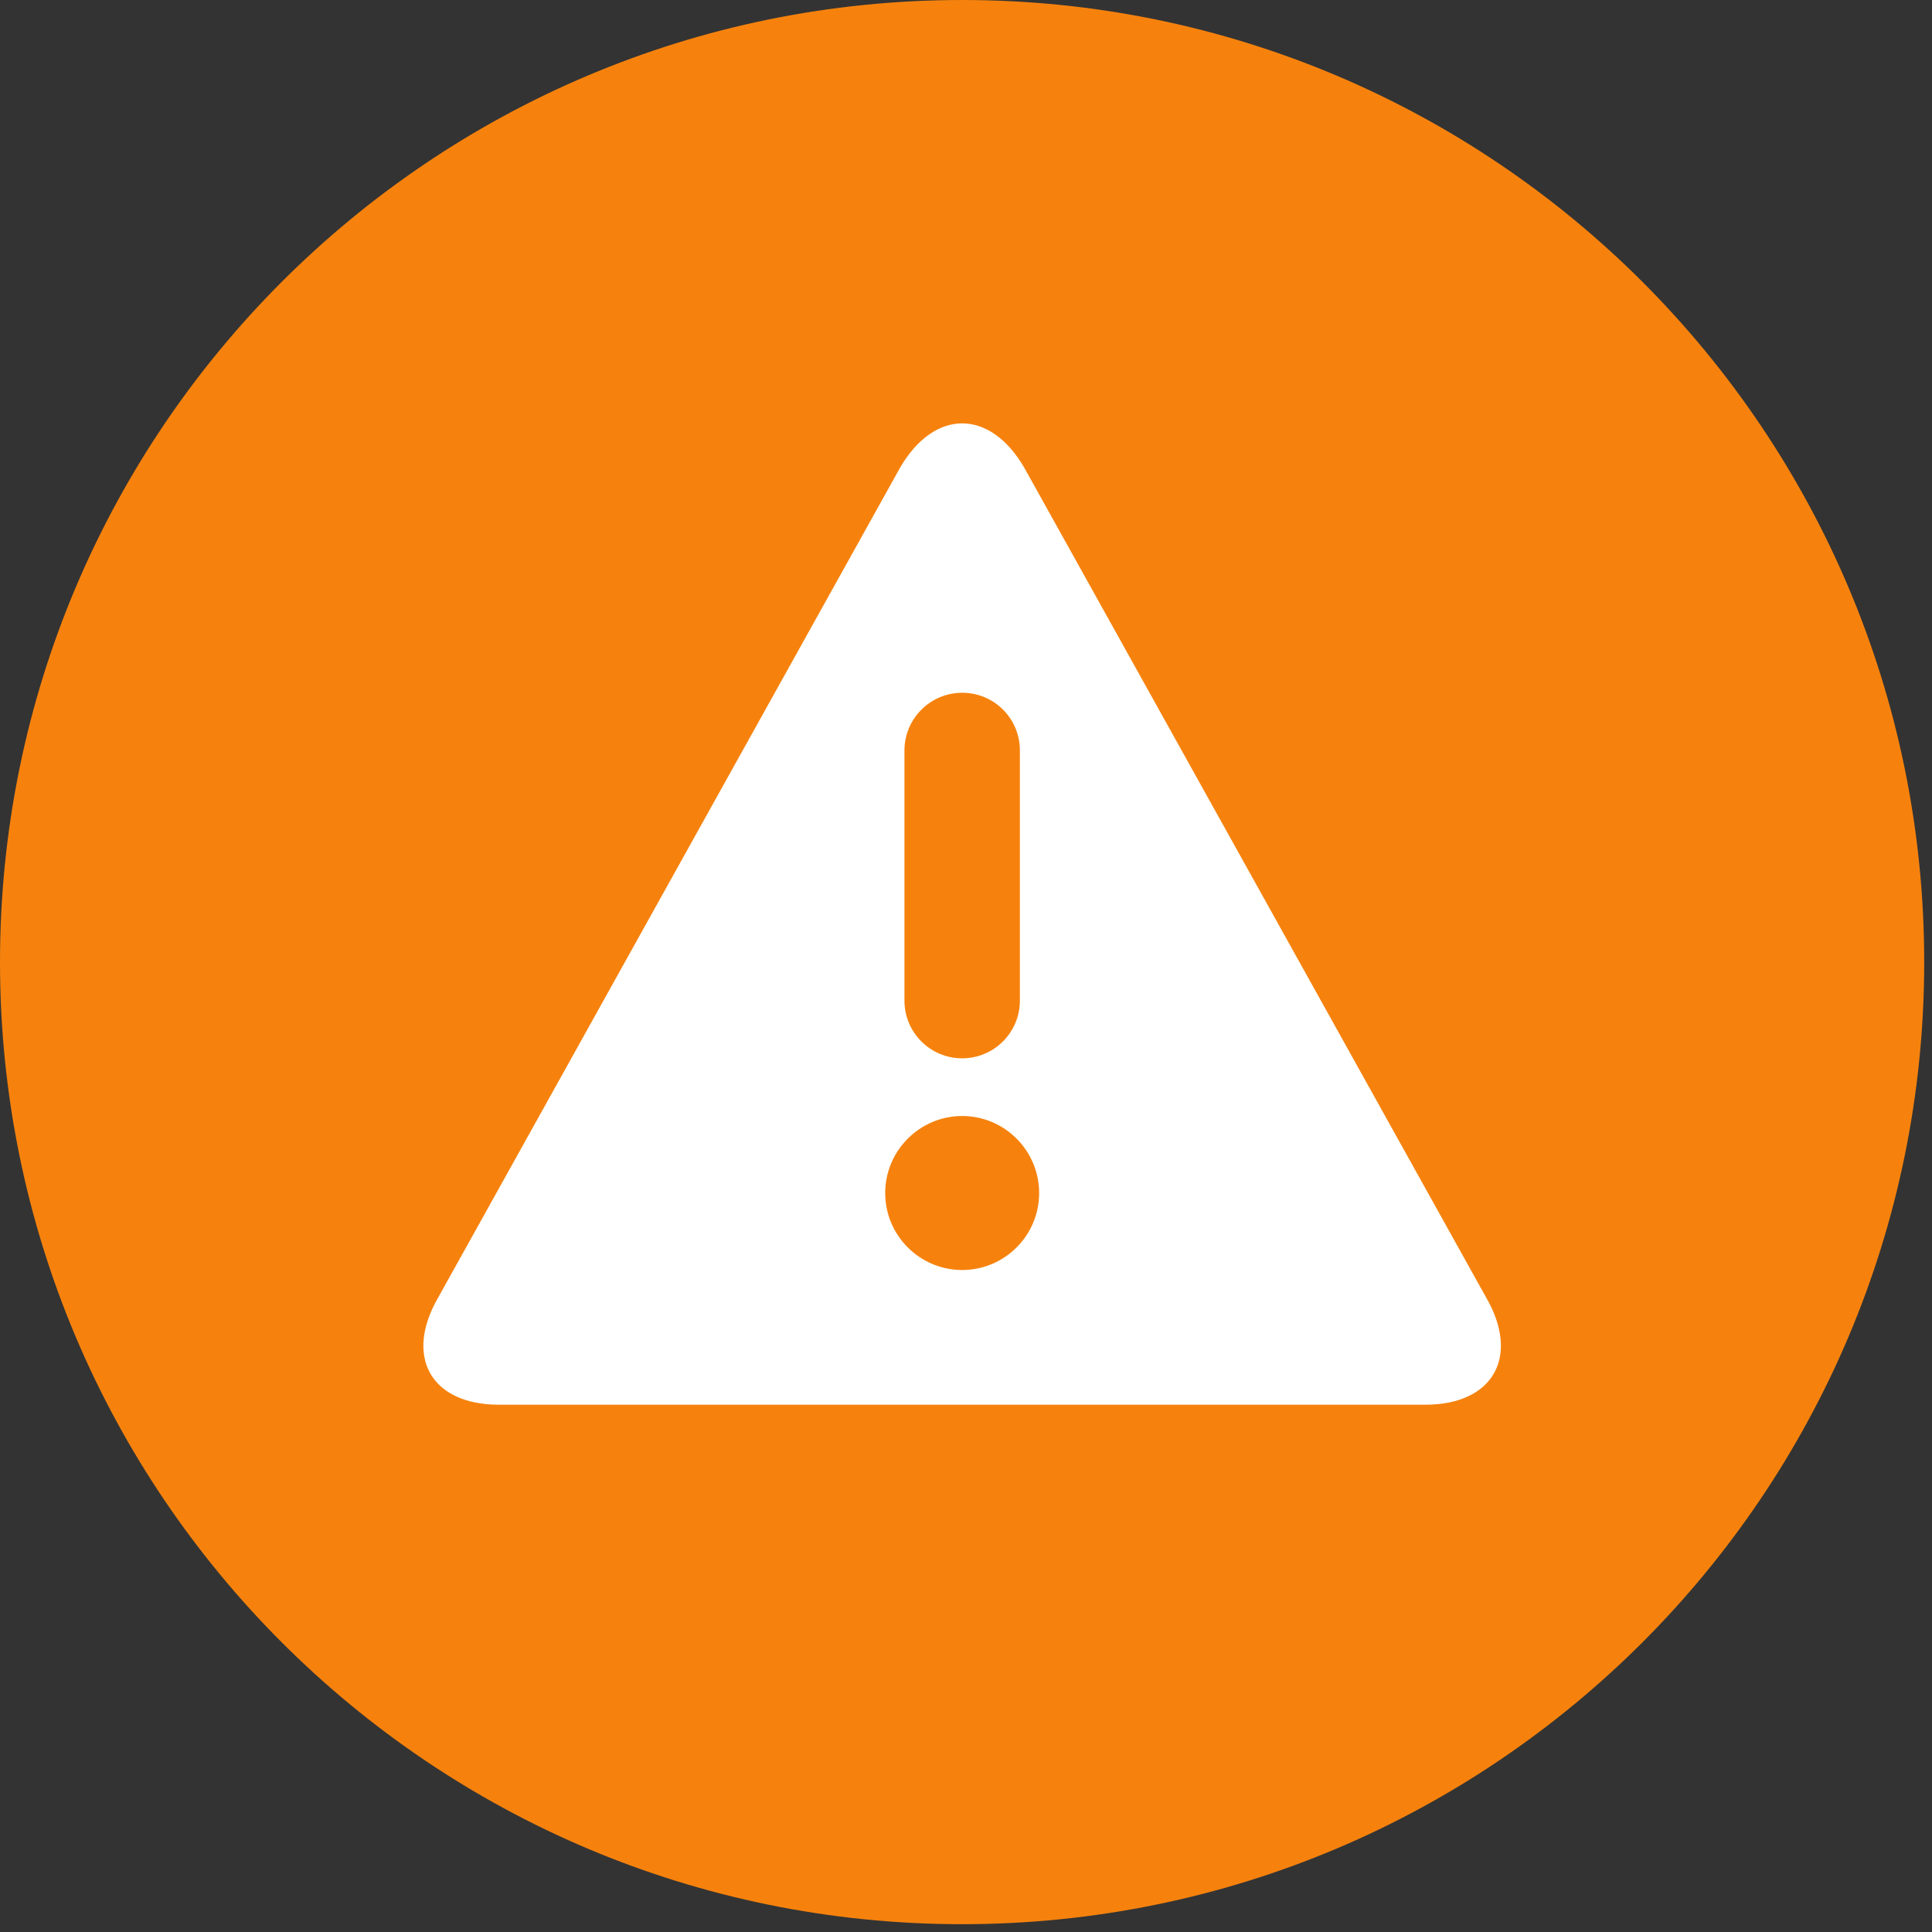
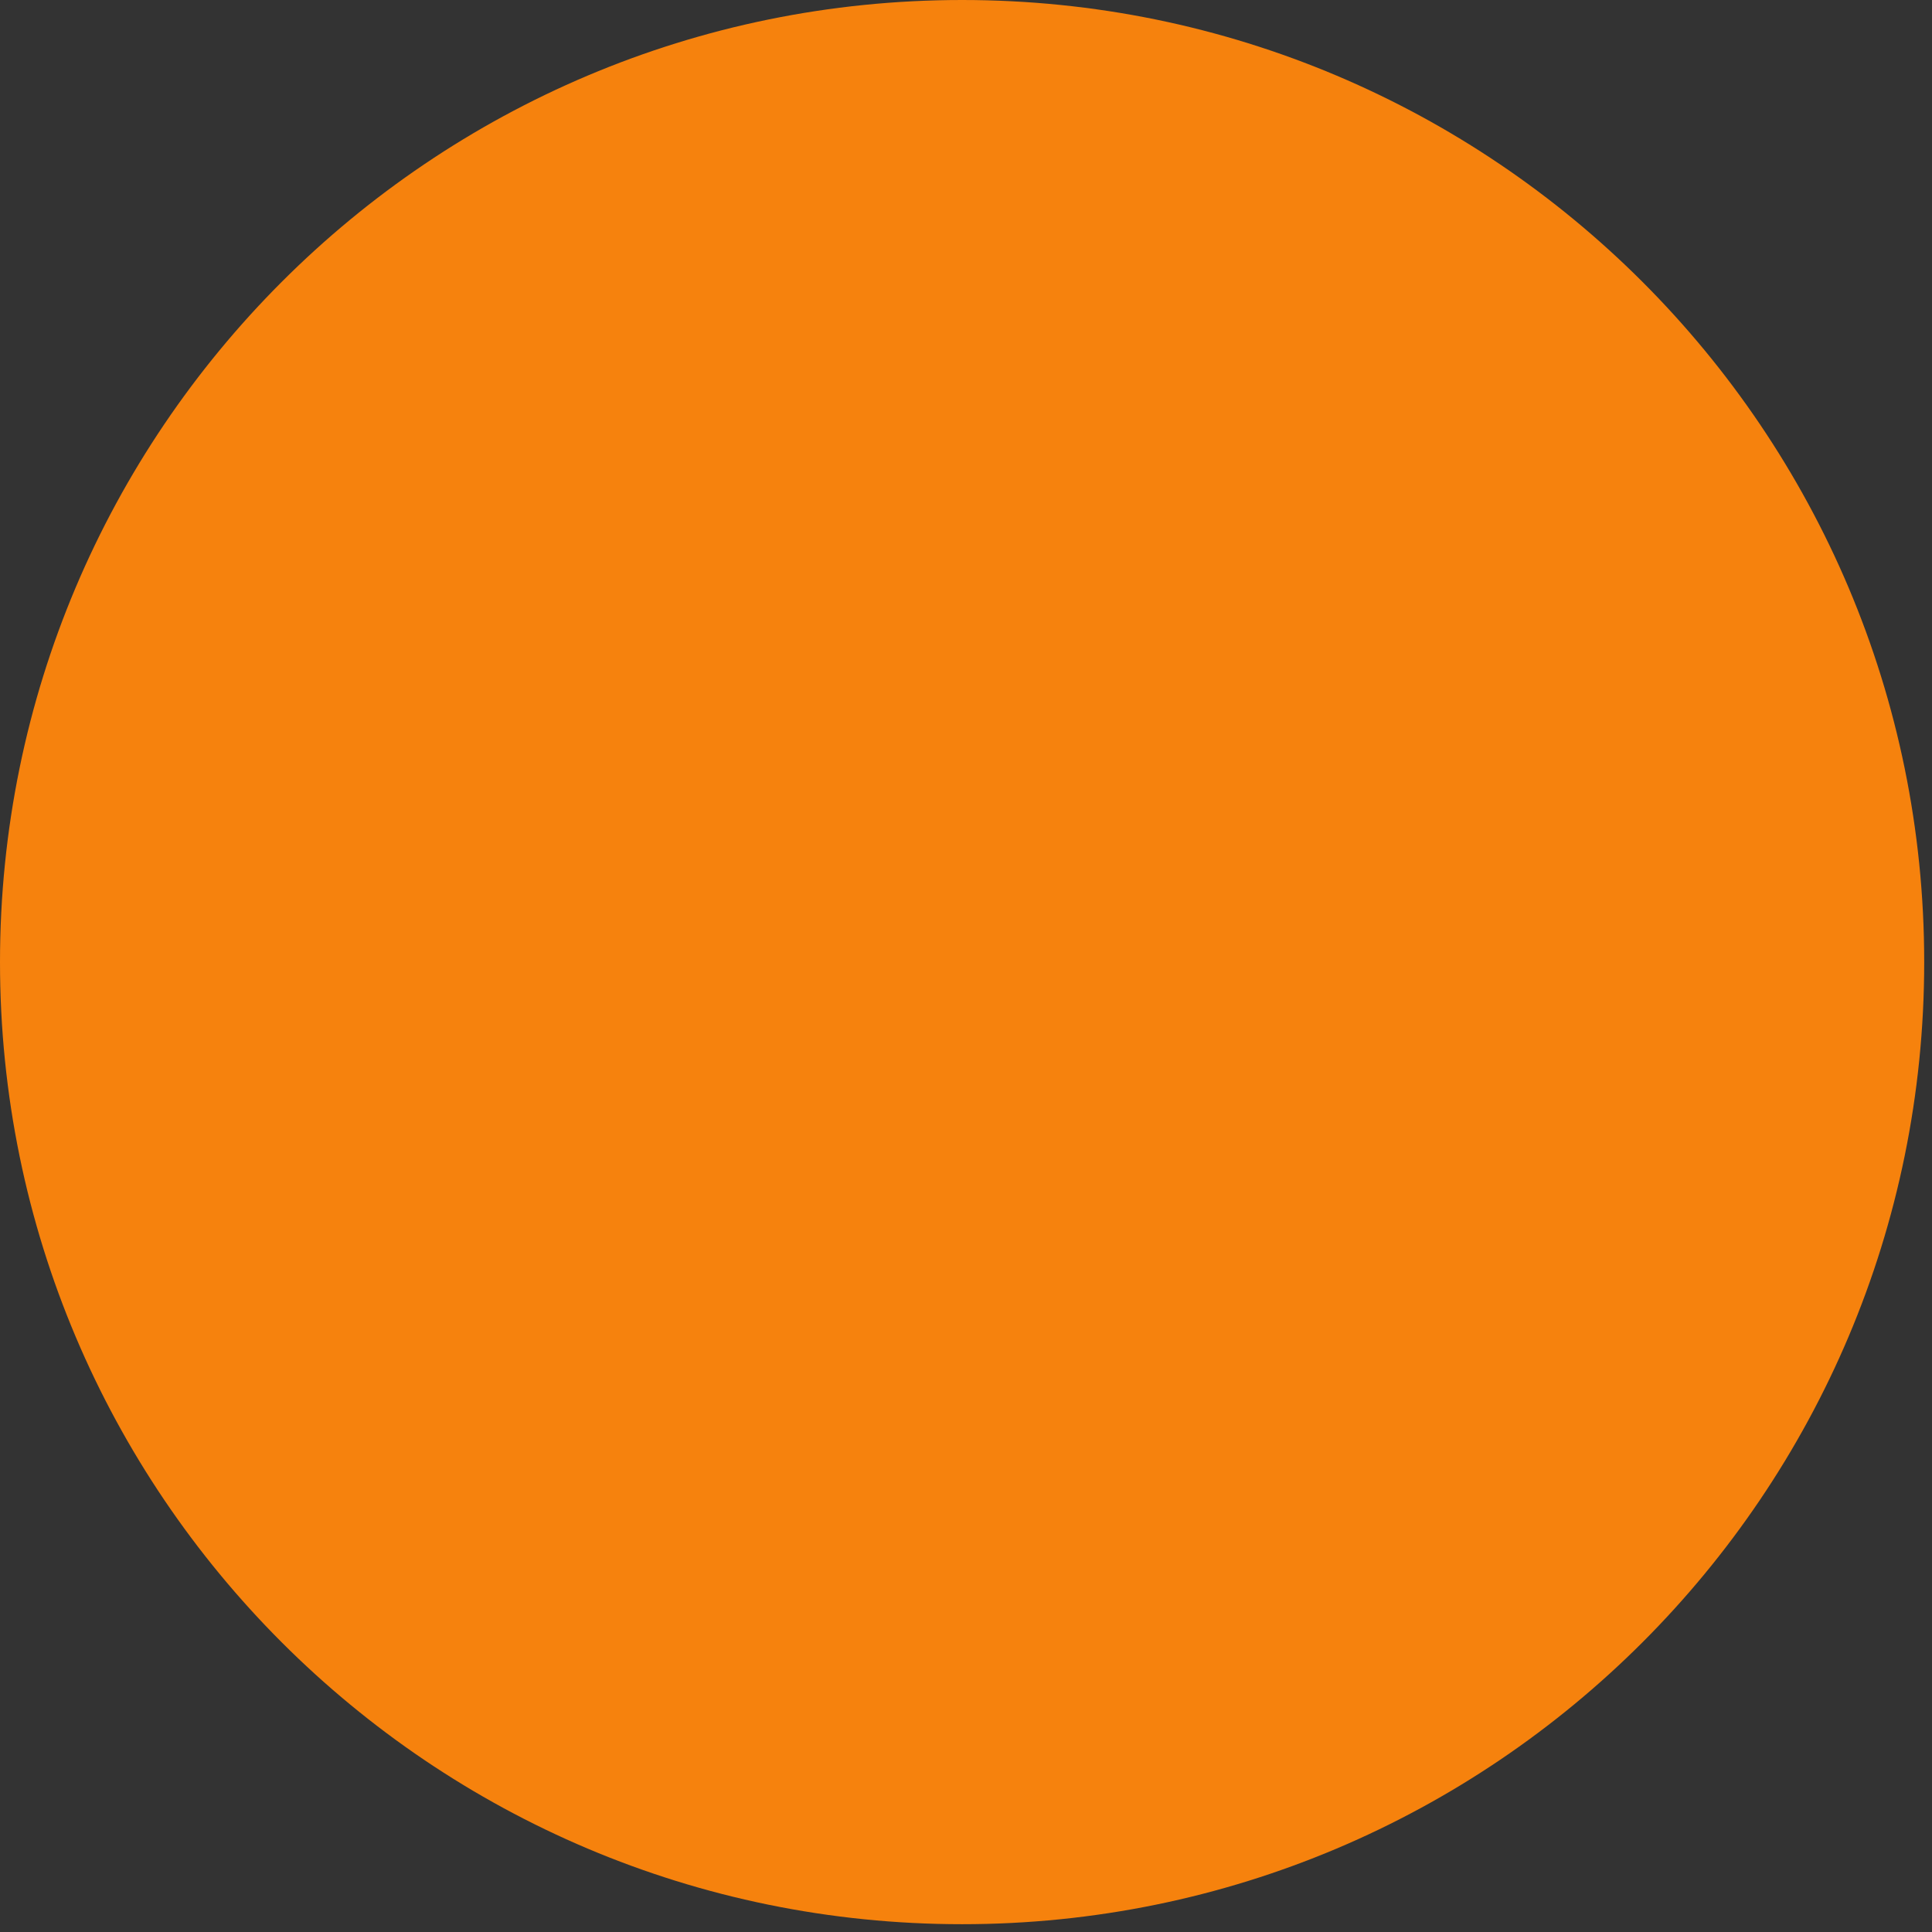
<svg xmlns="http://www.w3.org/2000/svg" width="28" height="28" viewBox="0 0 28 28" fill="none">
  <rect x="0" y="0" width="28" height="28" fill="#333333" stroke="none" />
  <path d="M13.944 27.887C21.644 27.887 27.887 21.644 27.887 13.944C27.887 6.243 21.644 0 13.944 0C6.243 0 0 6.243 0 13.944C0 21.644 6.243 27.887 13.944 27.887Z" fill="#F6820D" />
-   <path d="M13.043 6.781C13.541 5.922 14.347 5.92 14.846 6.781L21.537 18.802C22.035 19.661 21.639 20.358 20.659 20.358H7.229C6.247 20.358 5.853 19.663 6.352 18.802L13.043 6.781ZM13.945 16.174C13.331 16.174 12.829 16.674 12.829 17.291C12.829 17.905 13.329 18.406 13.945 18.406C14.56 18.405 15.06 17.906 15.06 17.291C15.06 16.676 14.561 16.175 13.945 16.174ZM13.945 10.04C13.484 10.04 13.108 10.414 13.108 10.877V14.502C13.108 14.965 13.483 15.338 13.945 15.338C14.406 15.338 14.781 14.963 14.781 14.502V10.877C14.781 10.412 14.407 10.04 13.945 10.04Z" fill="white" />
</svg>